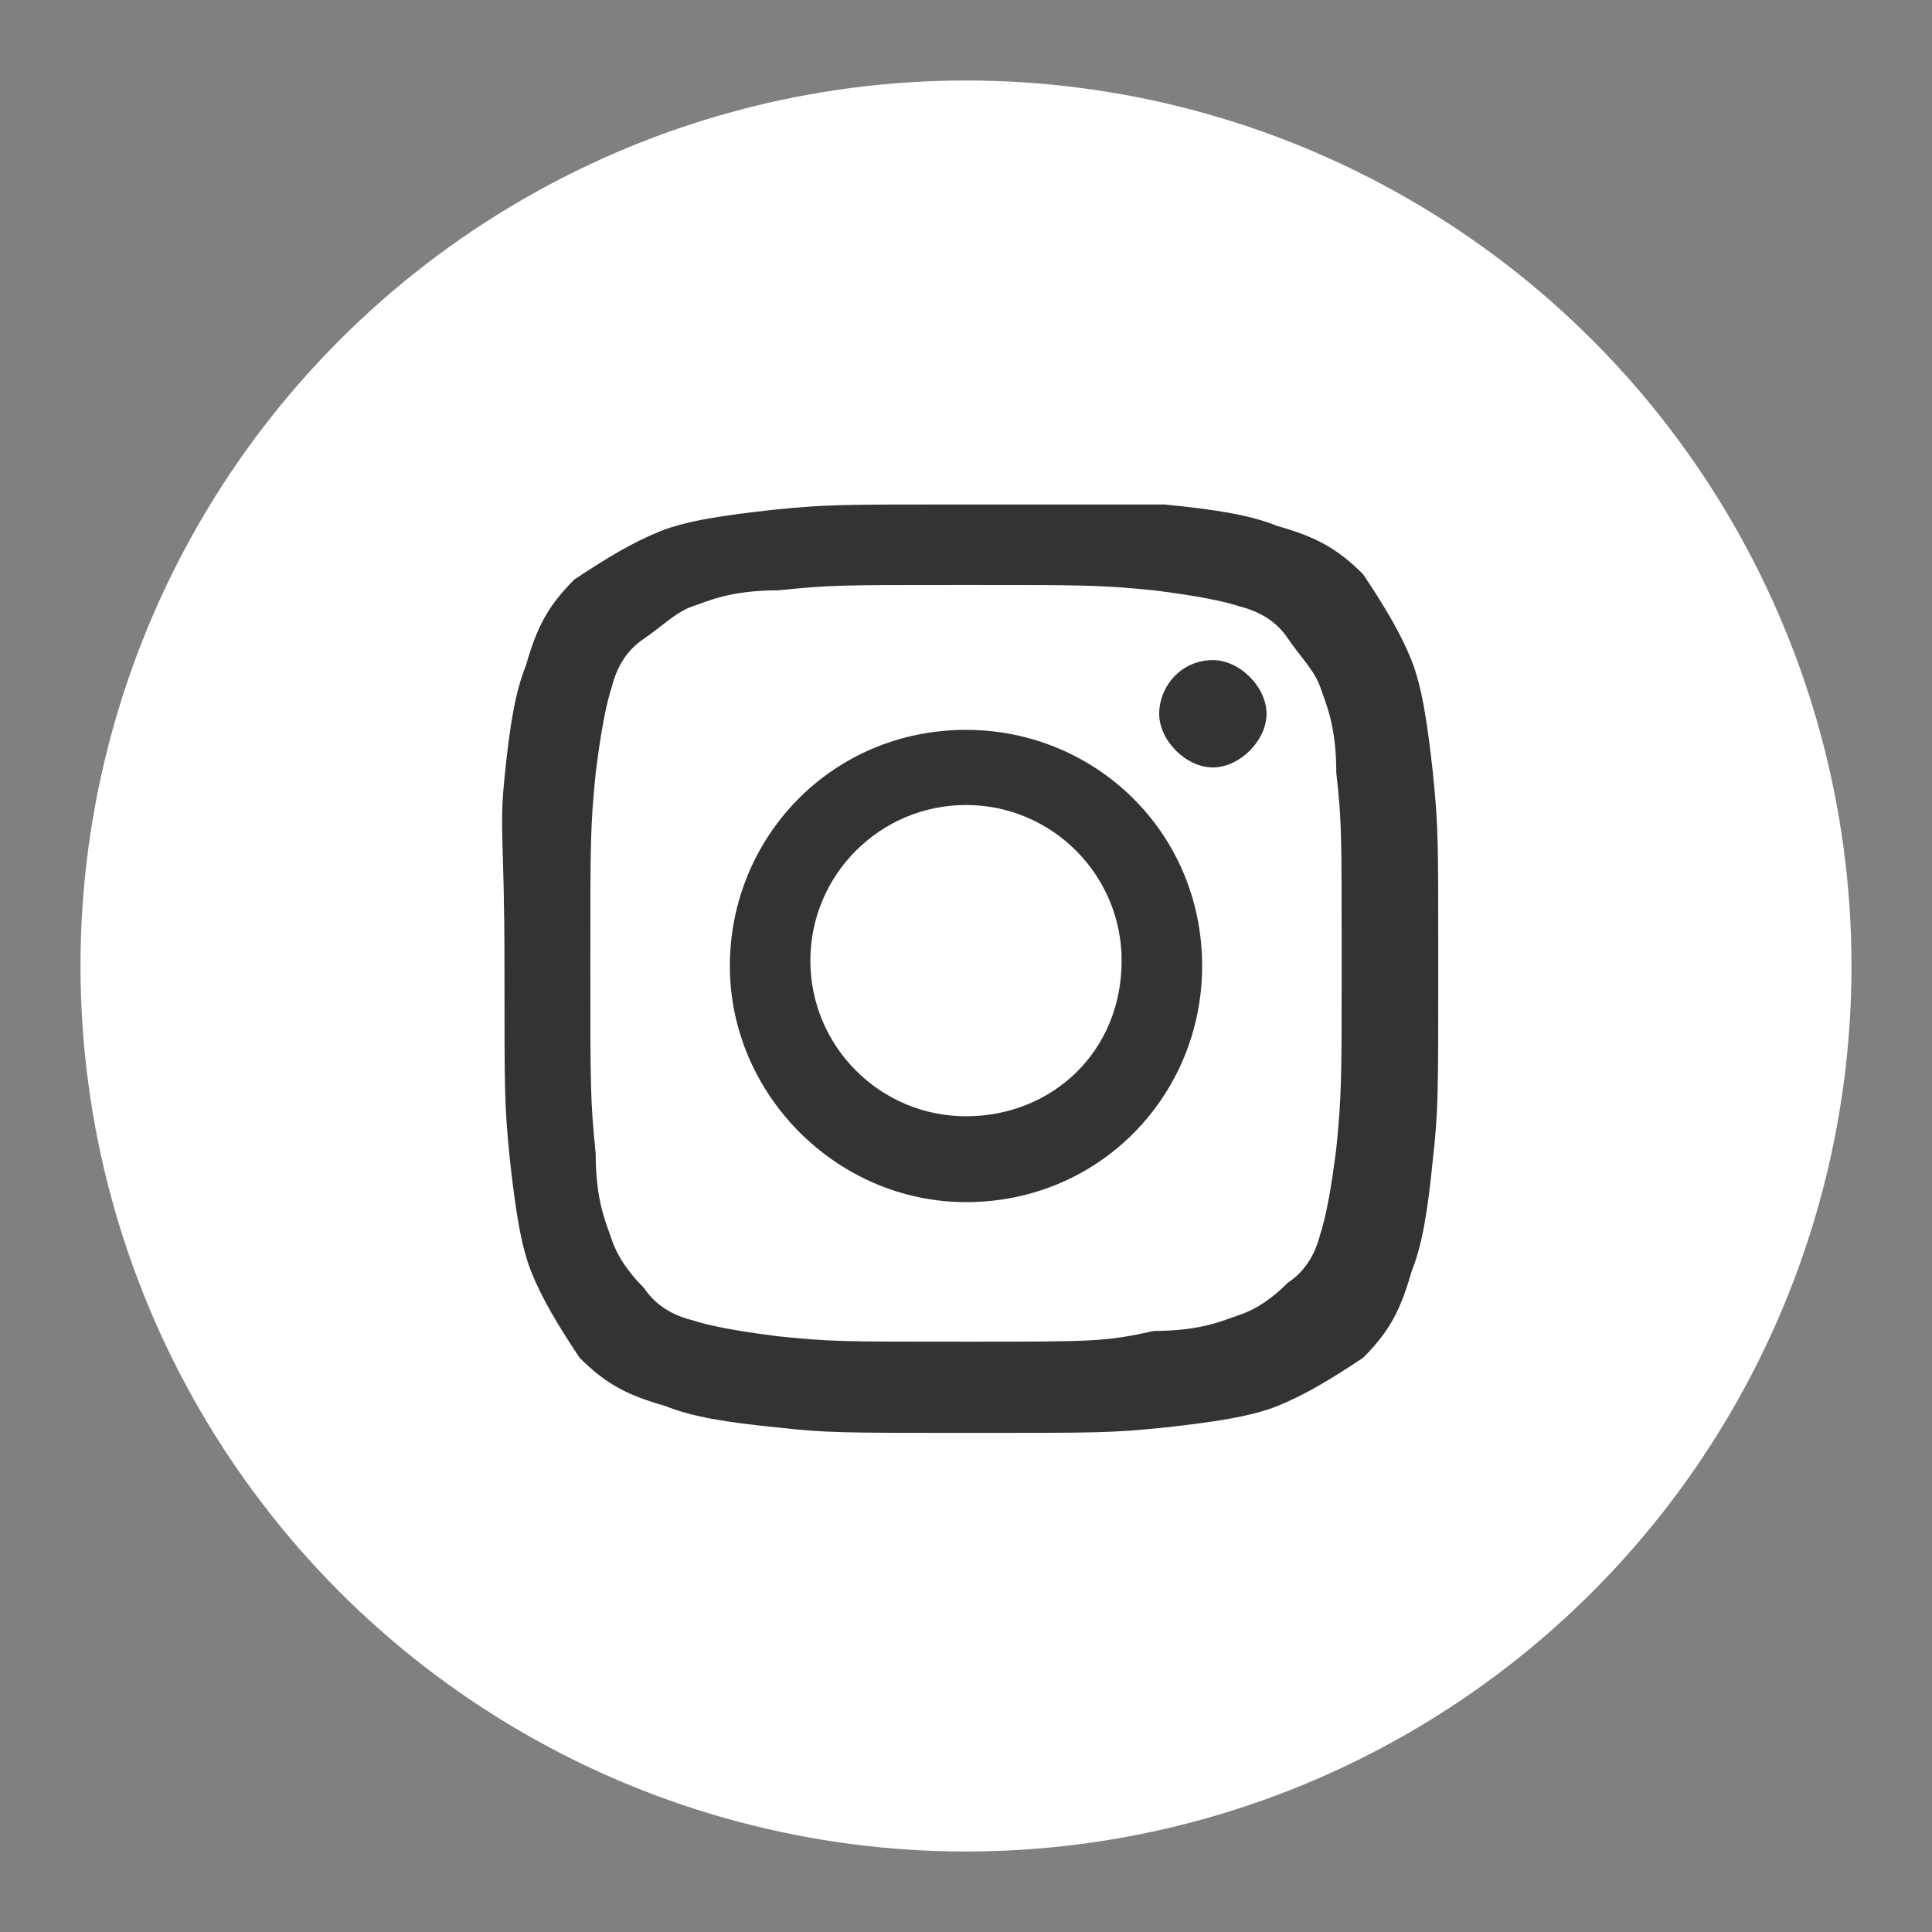
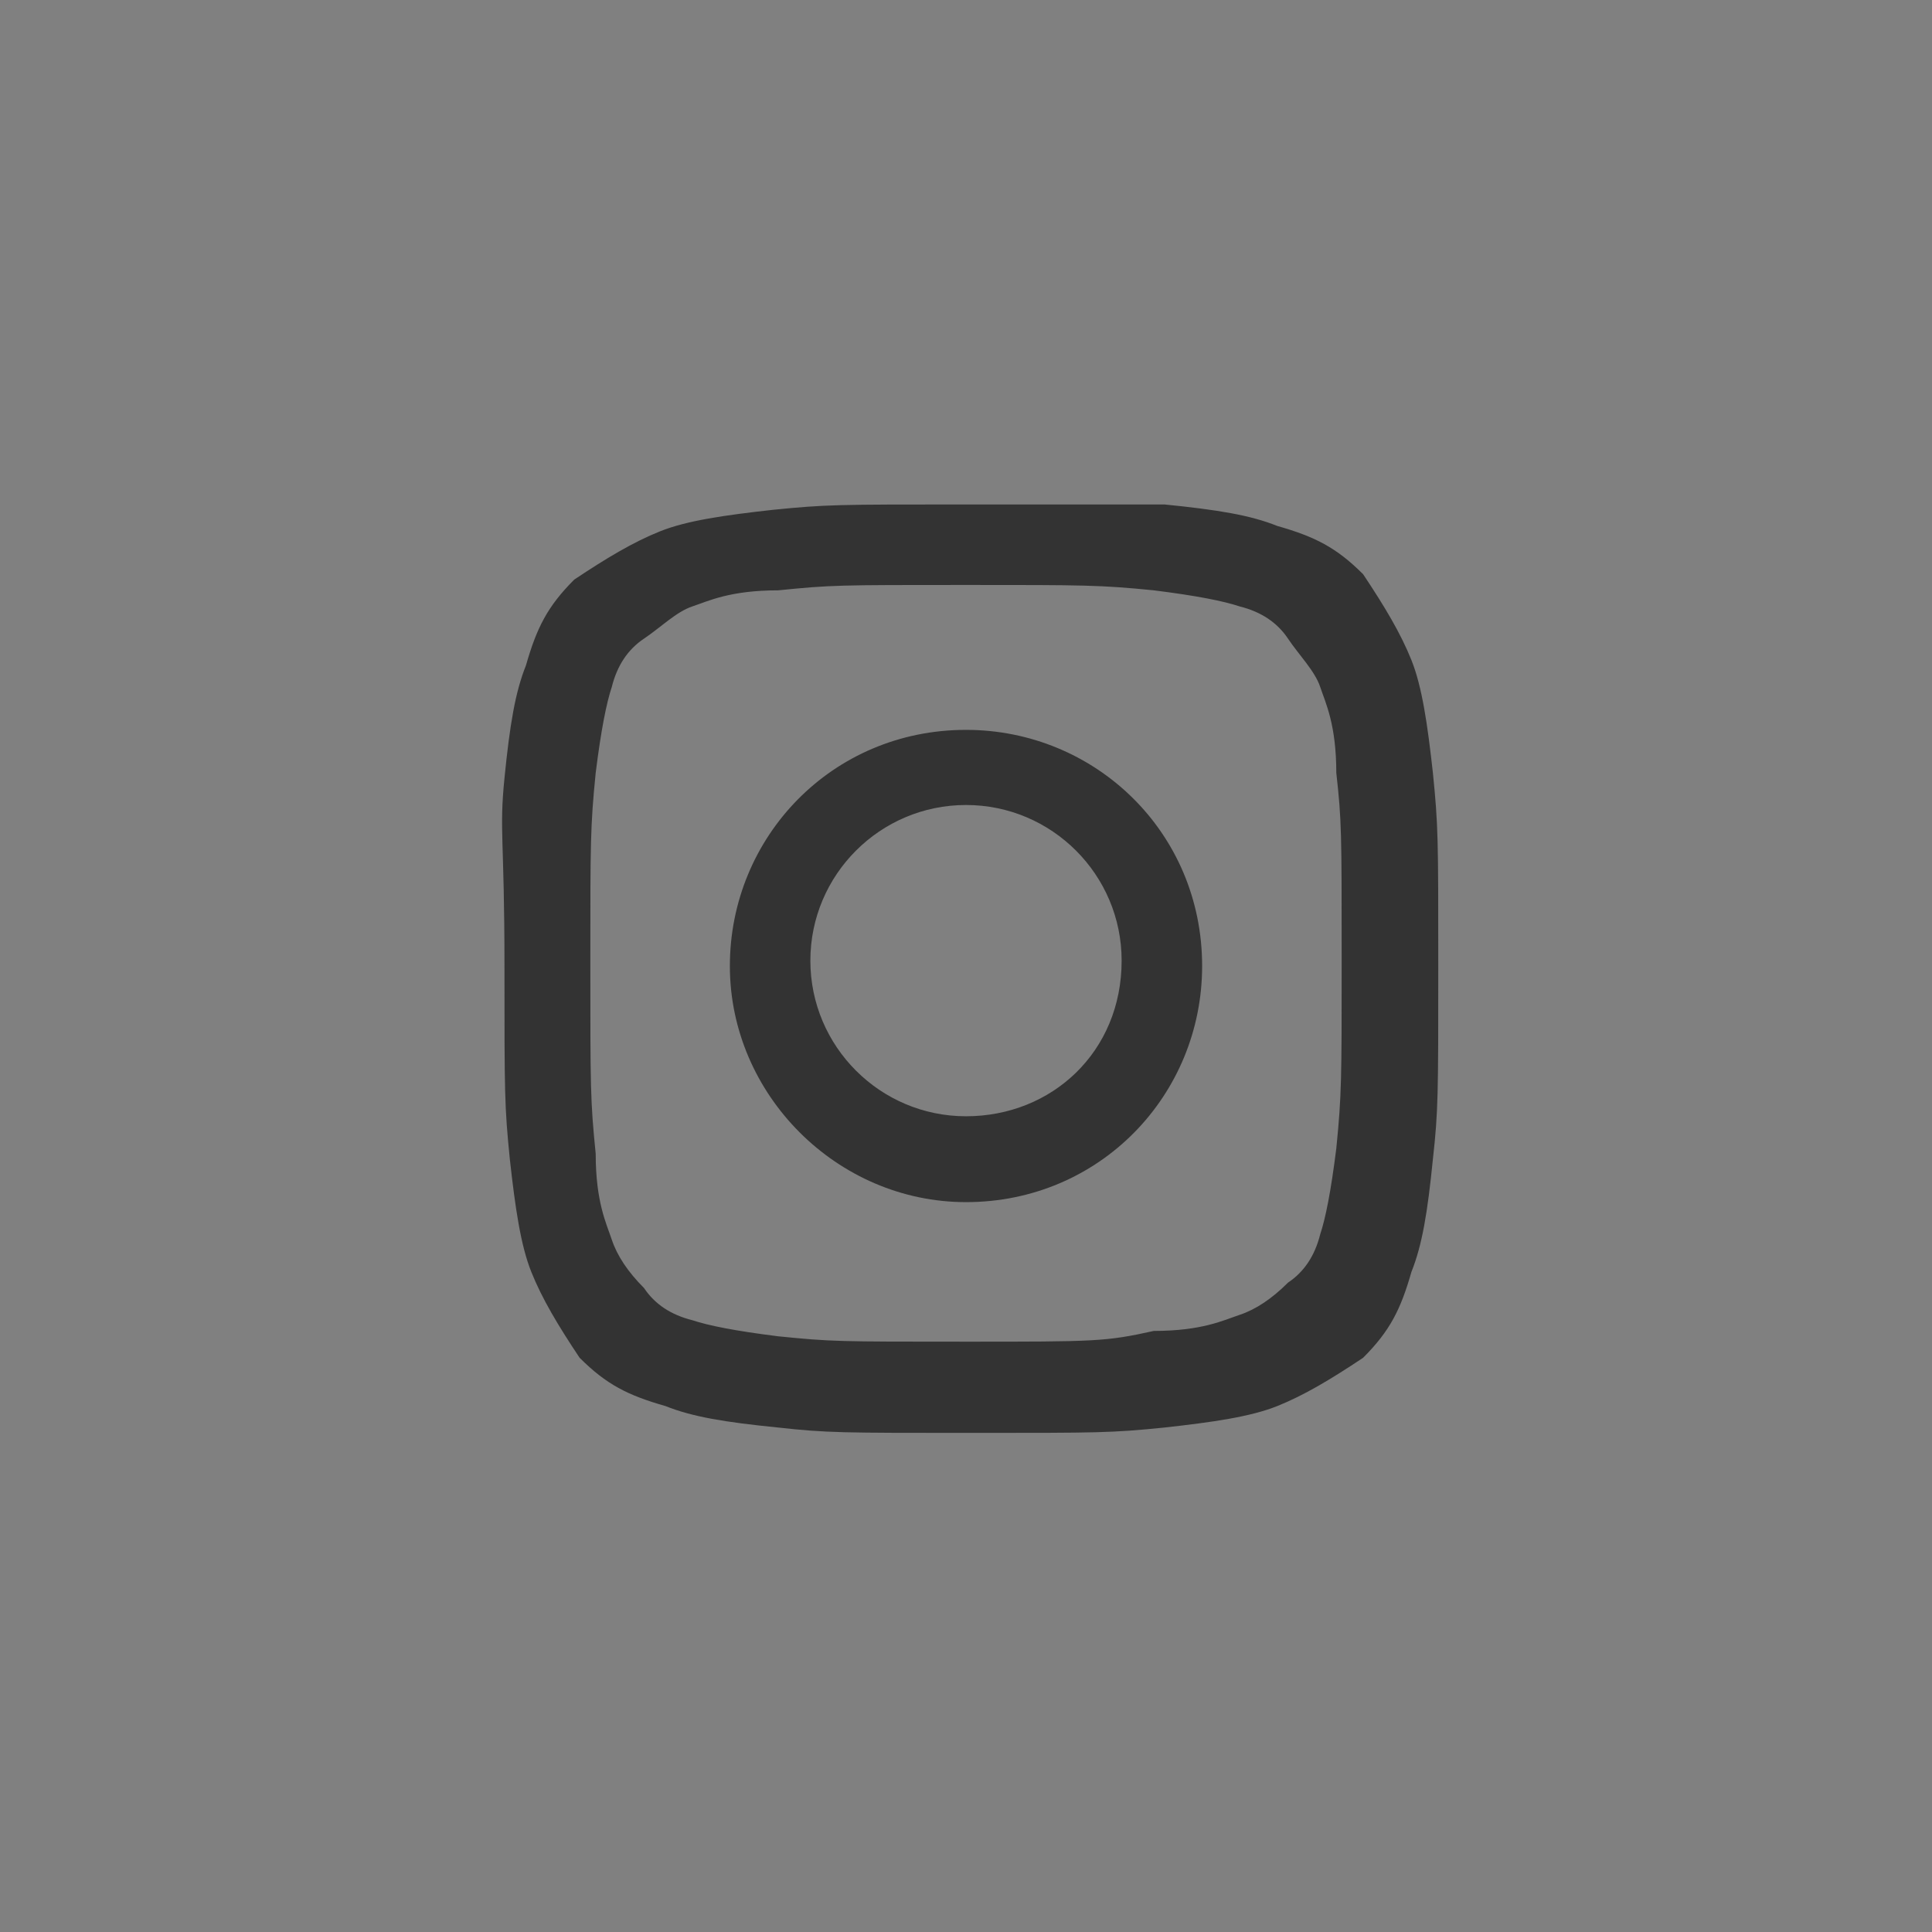
<svg xmlns="http://www.w3.org/2000/svg" version="1.1" id="Ebene_1" x="0px" y="0px" width="36px" height="36px" viewBox="0 0 36 36" enable-background="new 0 0 36 36" xml:space="preserve">
  <rect x="0" y="0" width="36" height="36" fill="#808080" stroke="none" />
-   <circle fill="#FFFFFF" stroke="#FFFFFF" stroke-miterlimit="10" cx="18" cy="18" r="16" />
  <g>
    <path fill="#333333" d="M18,9.4c-2.4,0-2.6,0-3.6,0.1c-0.9,0.1-1.6,0.2-2.1,0.4c-0.5,0.2-1,0.5-1.6,0.9c-0.5,0.5-0.7,0.9-0.9,1.6   c-0.2,0.5-0.3,1.1-0.4,2.1S9.4,15.6,9.4,18s0,2.6,0.1,3.6c0.1,0.9,0.2,1.6,0.4,2.1c0.2,0.5,0.5,1,0.9,1.6c0.5,0.5,0.9,0.7,1.6,0.9   c0.5,0.2,1.1,0.3,2.1,0.4c0.9,0.1,1.2,0.1,3.6,0.1c2.4,0,2.6,0,3.6-0.1c0.9-0.1,1.6-0.2,2.1-0.4c0.5-0.2,1-0.5,1.6-0.9   c0.5-0.5,0.7-0.9,0.9-1.6c0.2-0.5,0.3-1.1,0.4-2.1c0.1-0.9,0.1-1.2,0.1-3.6s0-2.6-0.1-3.6c-0.1-0.9-0.2-1.6-0.4-2.1   c-0.2-0.5-0.5-1-0.9-1.6c-0.5-0.5-0.9-0.7-1.6-0.9c-0.5-0.2-1.1-0.3-2.1-0.4C20.6,9.4,20.4,9.4,18,9.4 M18,10.9   c2.2,0,2.5,0,3.5,0.1c0.8,0.1,1.3,0.2,1.6,0.3c0.4,0.1,0.7,0.3,0.9,0.6c0.2,0.3,0.5,0.6,0.6,0.9c0.1,0.3,0.3,0.7,0.3,1.6   c0.1,0.9,0.1,1.1,0.1,3.5c0,2.2,0,2.5-0.1,3.5c-0.1,0.8-0.2,1.3-0.3,1.6c-0.1,0.4-0.3,0.7-0.6,0.9c-0.3,0.3-0.6,0.5-0.9,0.6   c-0.3,0.1-0.7,0.3-1.6,0.3C20.6,25,20.4,25,18,25s-2.5,0-3.5-0.1c-0.8-0.1-1.3-0.2-1.6-0.3c-0.4-0.1-0.7-0.3-0.9-0.6   c-0.3-0.3-0.5-0.6-0.6-0.9c-0.1-0.3-0.3-0.7-0.3-1.6C11,20.5,11,20.3,11,17.9c0-2.2,0-2.5,0.1-3.5c0.1-0.8,0.2-1.3,0.3-1.6   c0.1-0.4,0.3-0.7,0.6-0.9c0.3-0.2,0.6-0.5,0.9-0.6c0.3-0.1,0.7-0.3,1.6-0.3C15.5,10.9,15.6,10.9,18,10.9" />
    <path fill="#333333" d="M18,20.8c-1.6,0-2.9-1.3-2.9-2.9s1.3-2.9,2.9-2.9c1.6,0,2.9,1.3,2.9,2.9C20.9,19.6,19.6,20.8,18,20.8    M18,13.6c-2.5,0-4.4,2-4.4,4.4s2,4.4,4.4,4.4c2.5,0,4.4-2,4.4-4.4C22.4,15.5,20.4,13.6,18,13.6" />
-     <path fill="#333333" d="M22.6,12.3c0.5,0,1,0.5,1,1s-0.5,1-1,1c-0.5,0-1-0.5-1-1S22,12.3,22.6,12.3" />
  </g>
</svg>